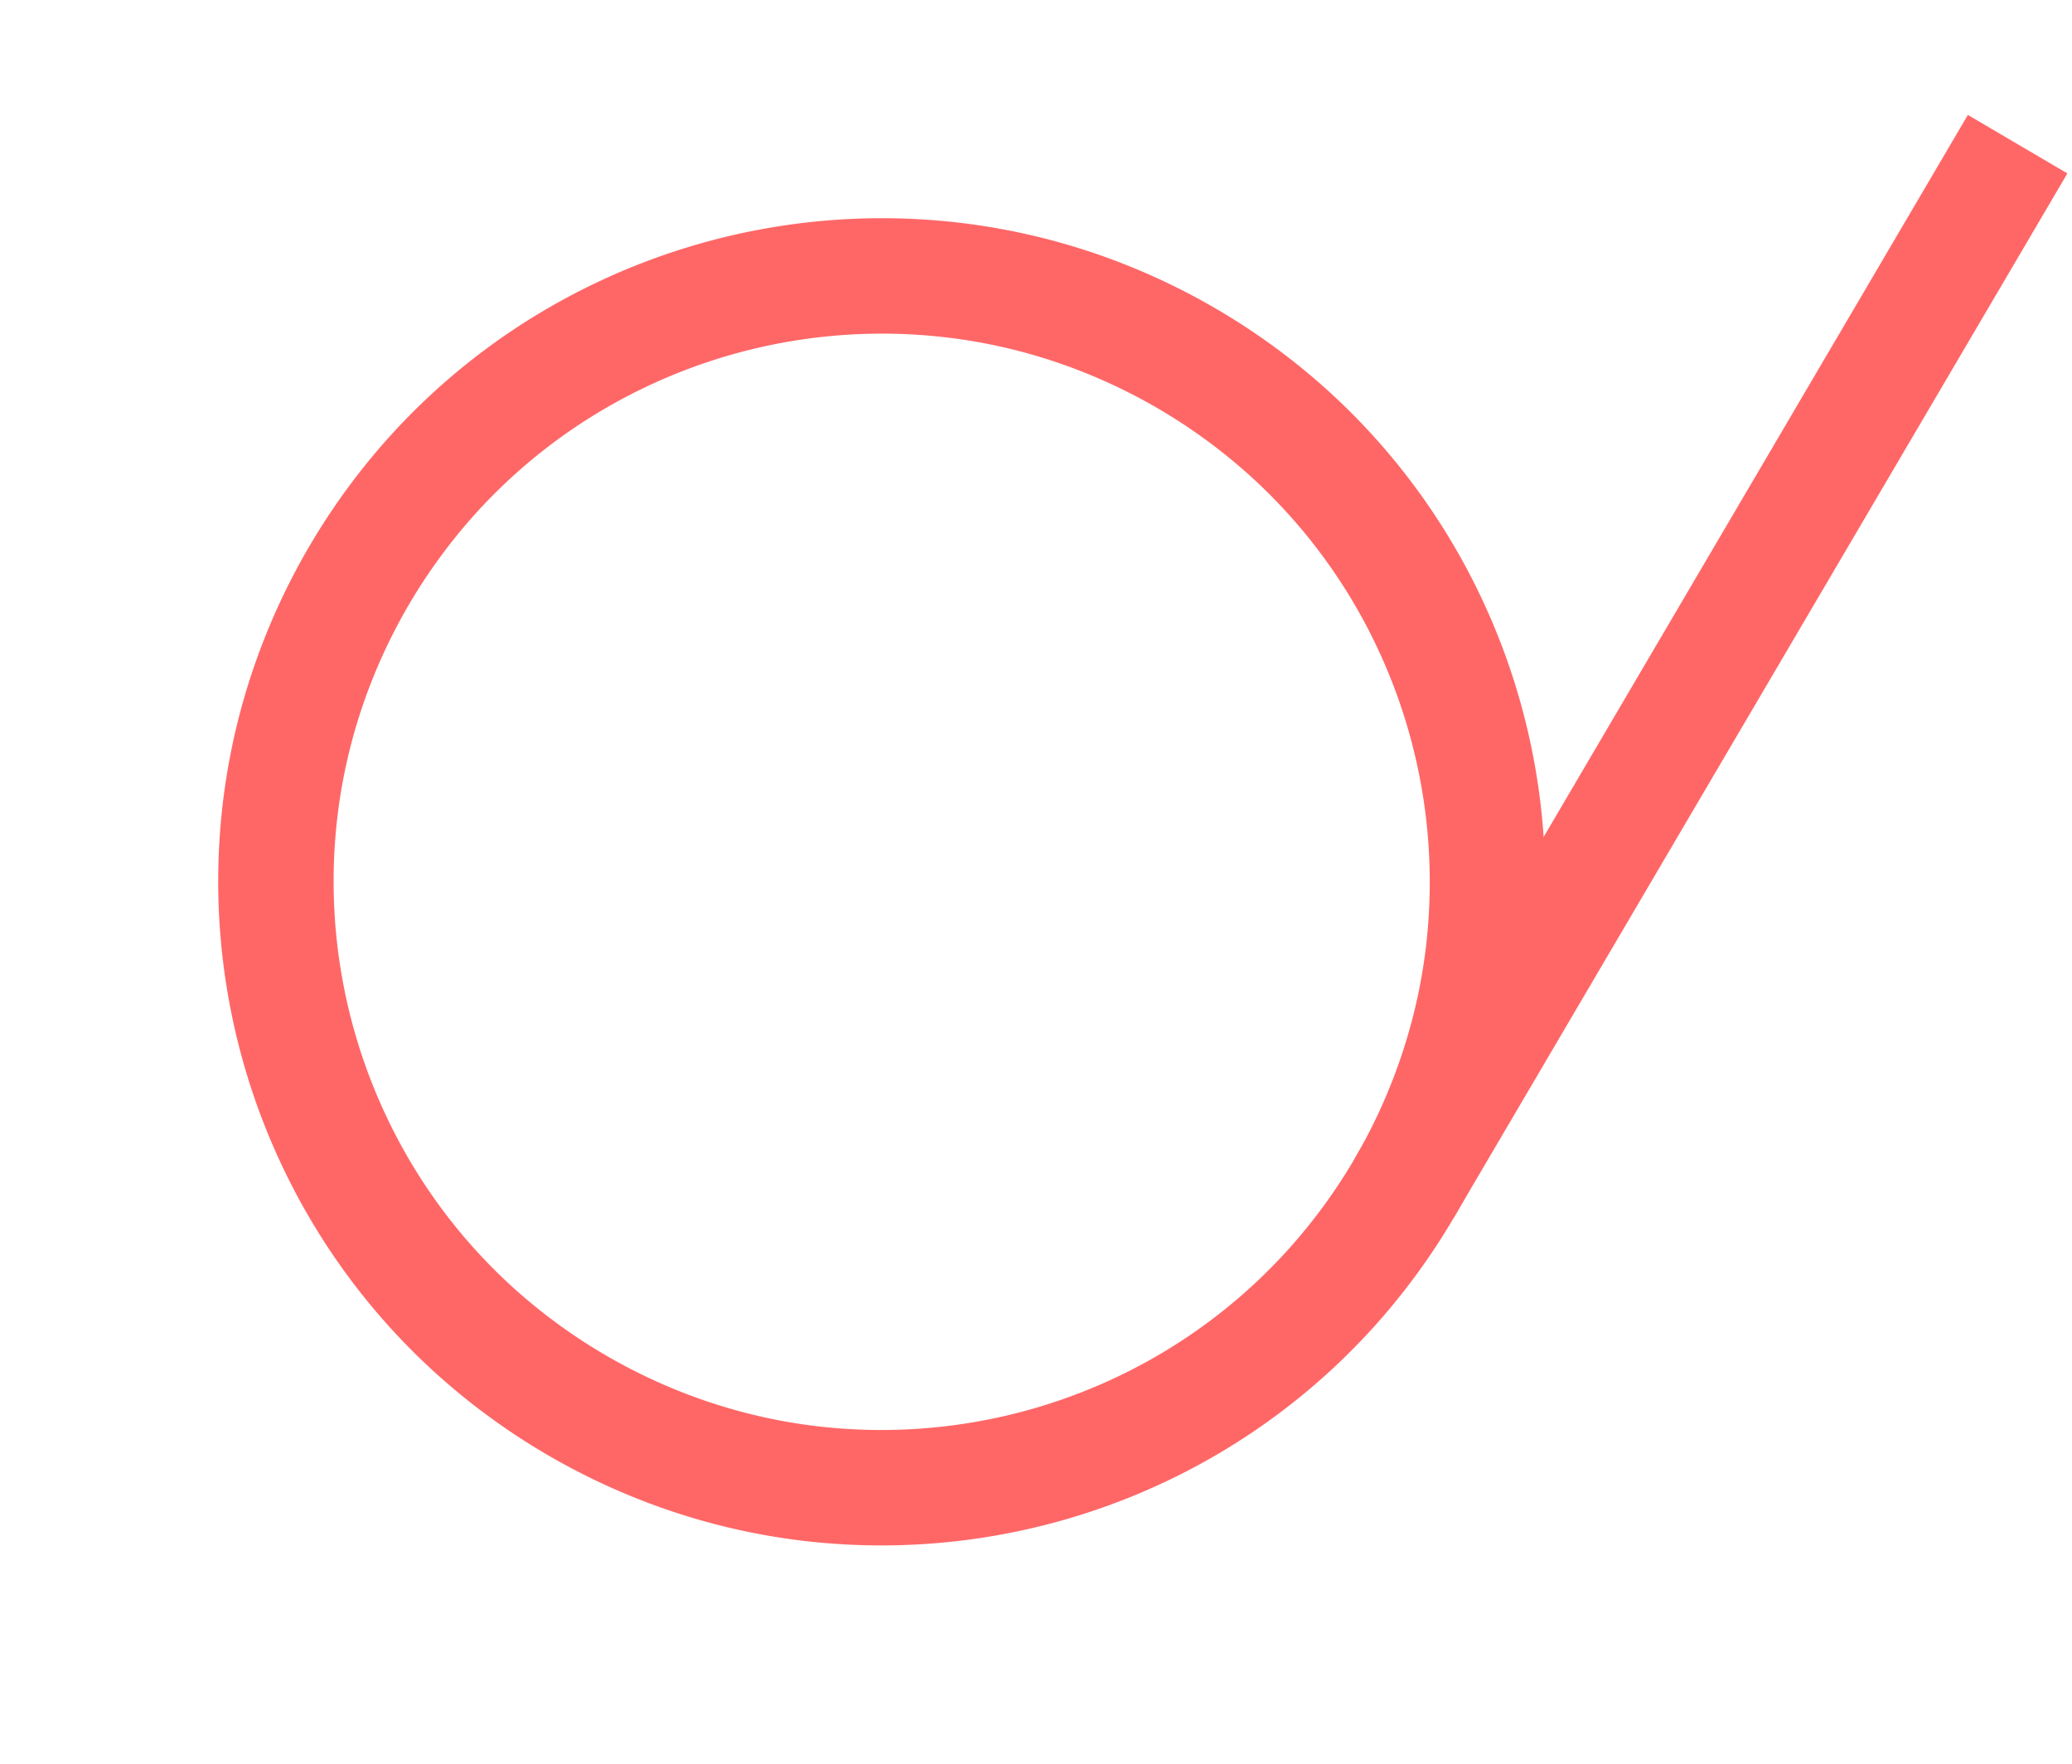
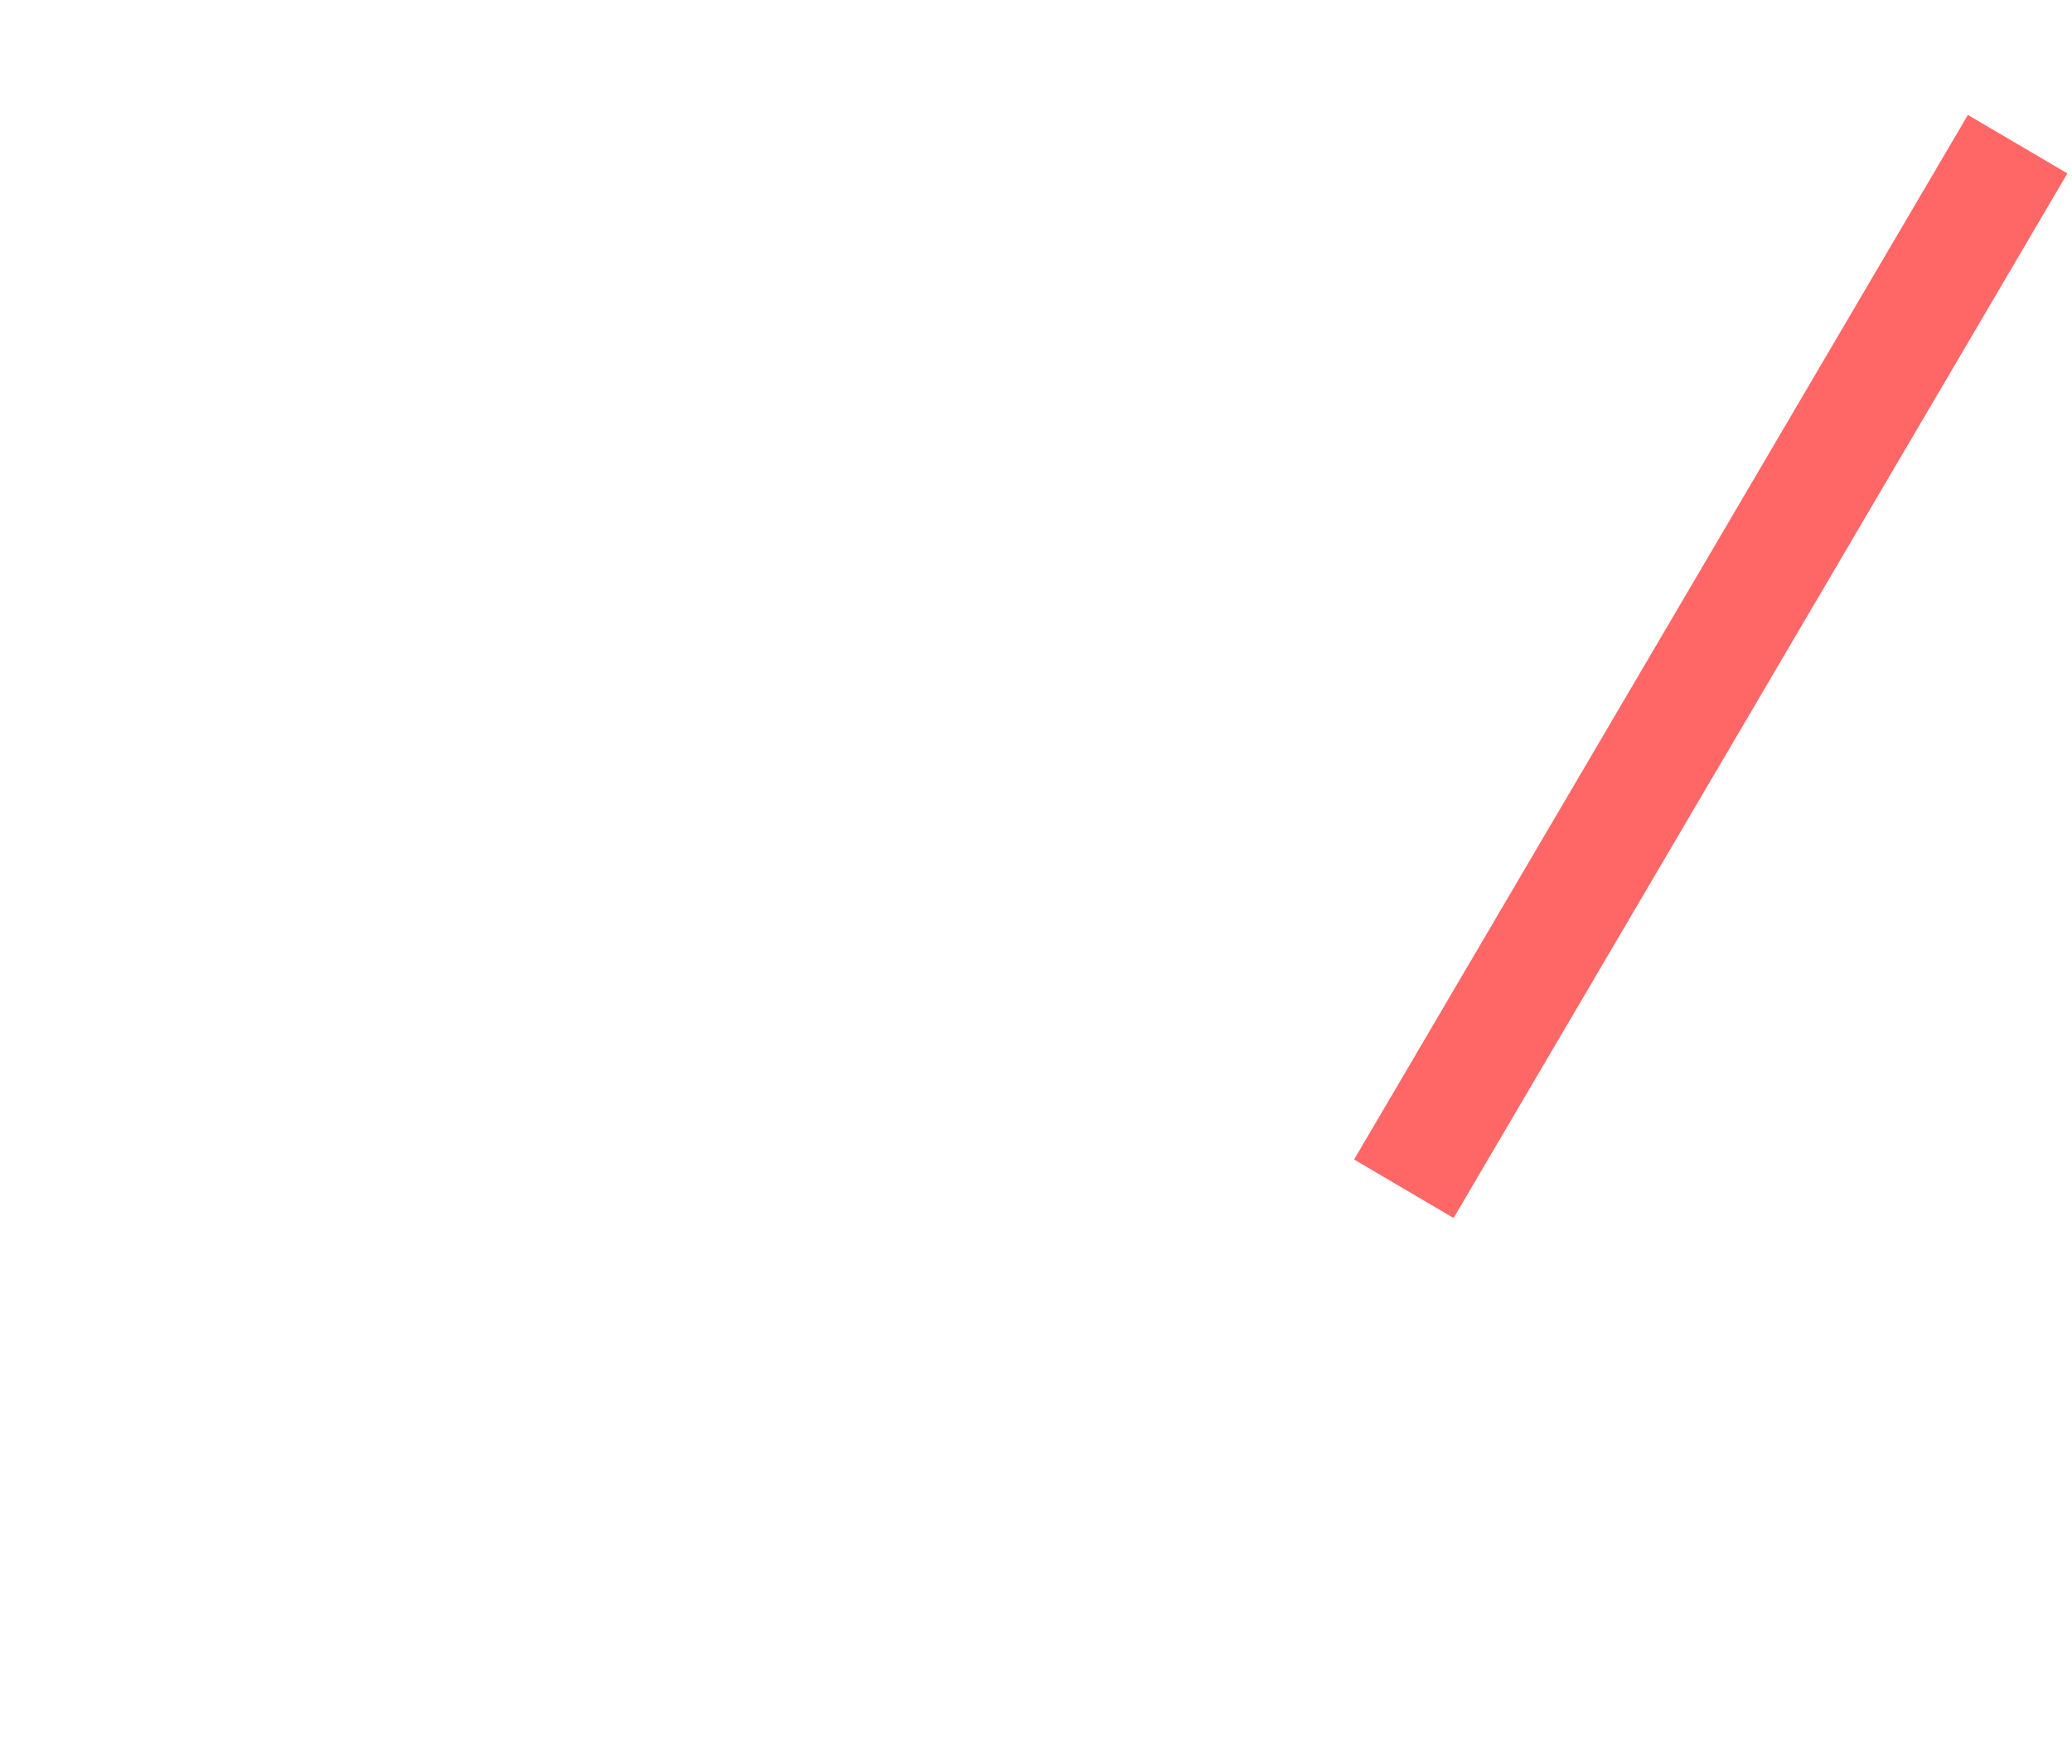
<svg xmlns="http://www.w3.org/2000/svg" width="107.722" height="91.676" viewBox="0 0 107.722 91.676">
  <g data-name="group" fill="none" stroke="#ff6767" stroke-miterlimit="10" stroke-width="6">
    <path data-name="line01" d="m104.895 7.494-31.91 54.298" />
-     <path data-name="circle01" d="M72.987 61.792a31.67 31.67 0 0 1-3.768 5.147 31.333 31.333 0 0 1-9.791 7.312 31.582 31.582 0 0 1-17.723 2.811 31.217 31.217 0 0 1-6.024-1.416 31.8 31.8 0 0 1-10.944-6.428 31.308 31.308 0 0 1-7.307-9.79 31.582 31.582 0 0 1-2.817-17.724 31.255 31.255 0 0 1 1.413-6.026 31.8 31.8 0 0 1 6.427-10.944 31.317 31.317 0 0 1 9.79-7.307 31.582 31.582 0 0 1 17.728-2.815 31.254 31.254 0 0 1 6.027 1.413 31.8 31.8 0 0 1 10.944 6.427 31.329 31.329 0 0 1 7.31 9.795 31.582 31.582 0 0 1 2.811 17.723 31.261 31.261 0 0 1-1.416 6.025 31.614 31.614 0 0 1-2.66 5.797Z" />
  </g>
</svg>